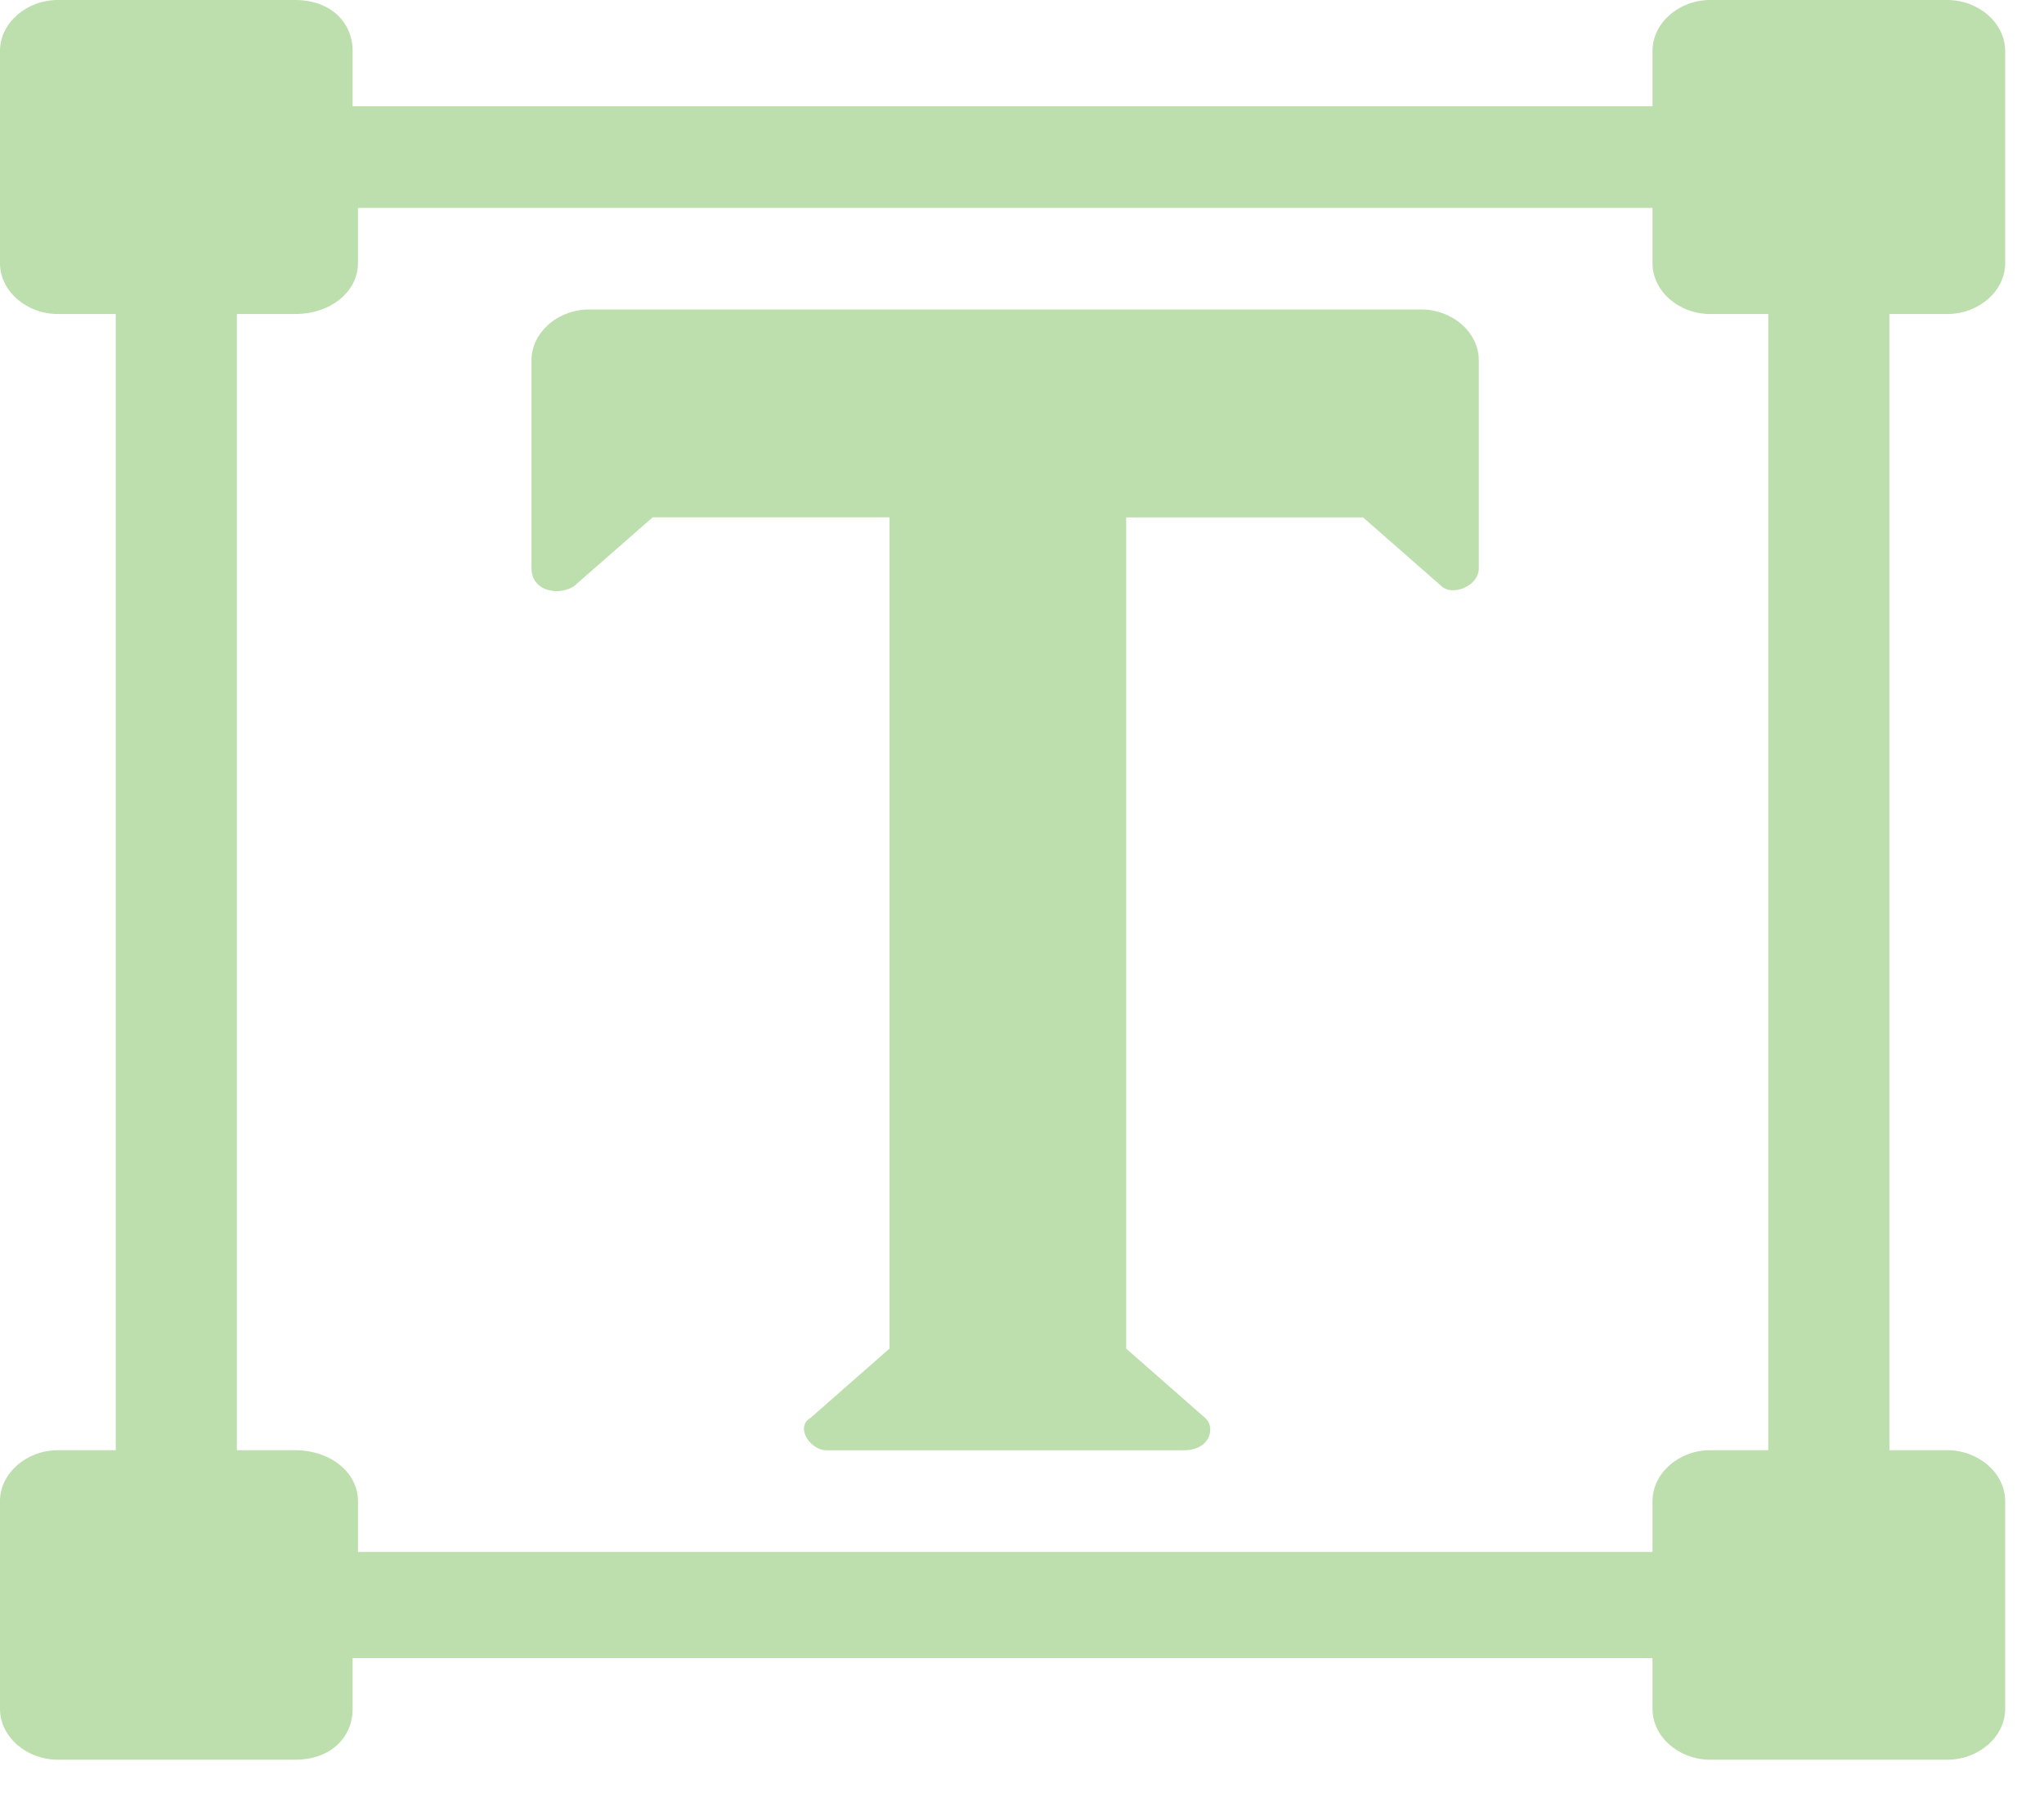
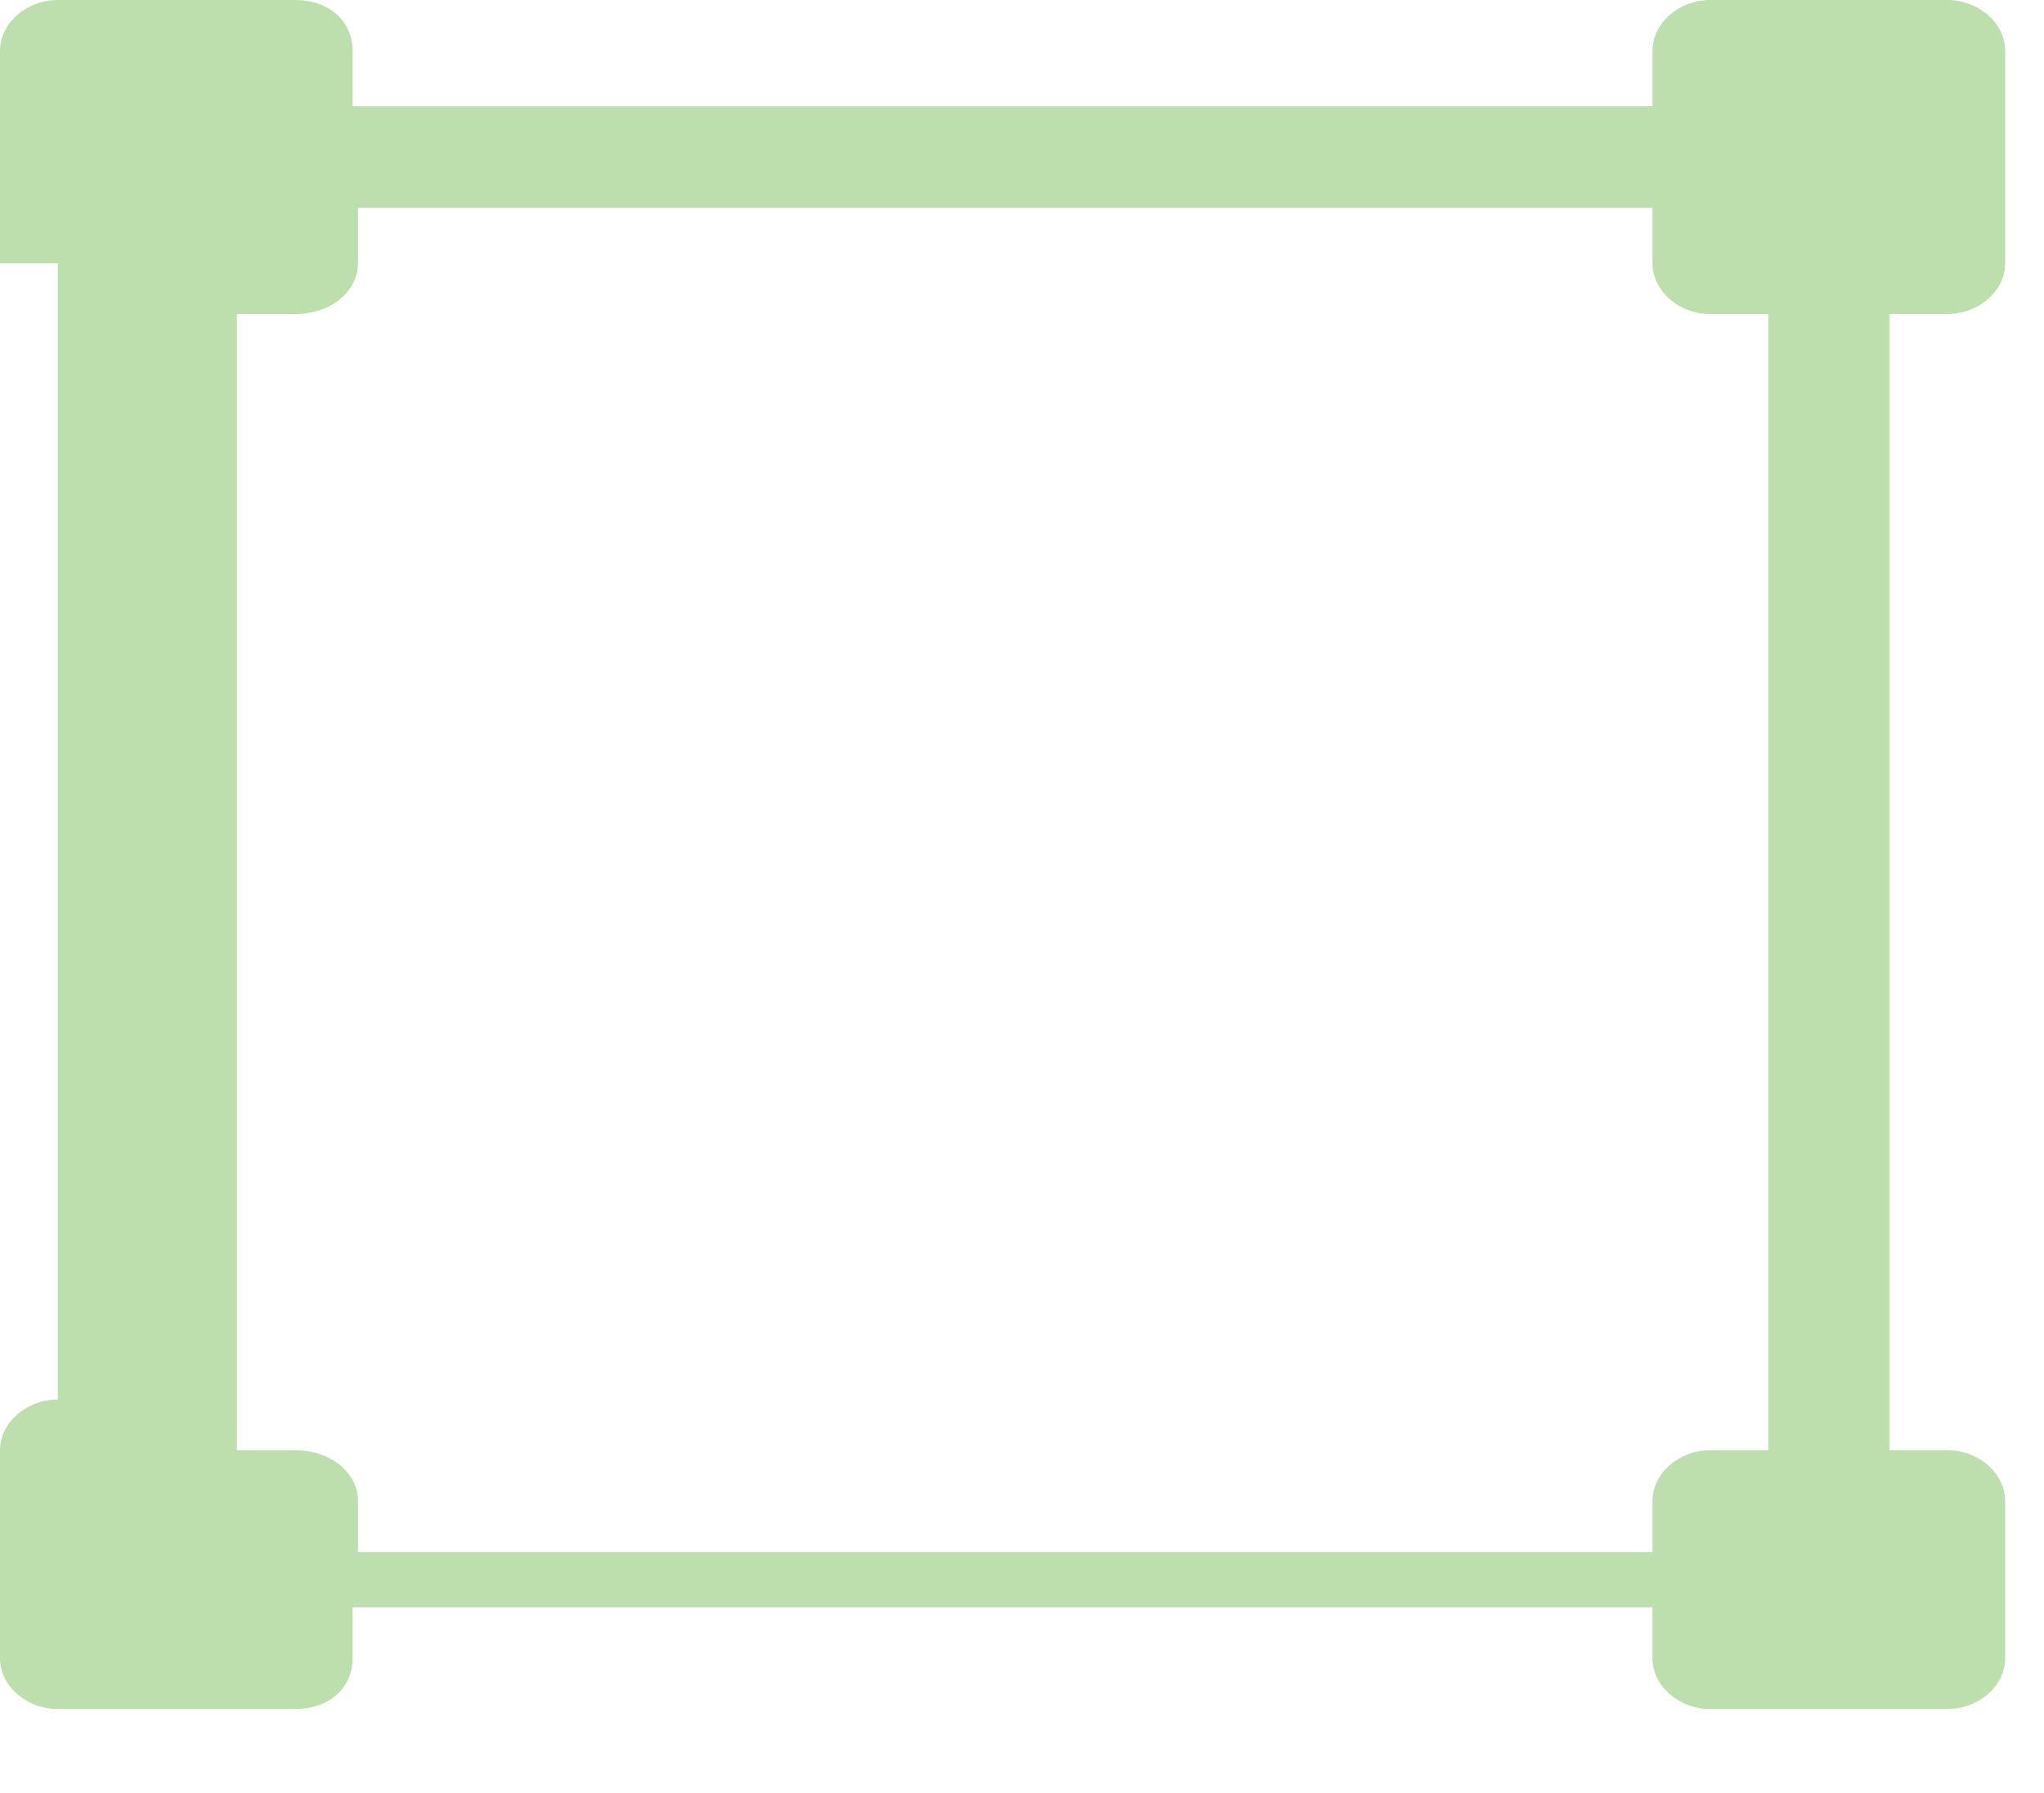
<svg xmlns="http://www.w3.org/2000/svg" width="57" height="50" fill="none">
-   <path fill="#BDDEAD" fill-rule="evenodd" d="M46.083 5.797v1.546c0 .772.73 1.414 1.611 1.414h1.617v31.684h-1.617c-.88 0-1.611.646-1.611 1.419v1.419h-36.1v-1.42c0-.772-.737-1.418-1.761-1.418H6.605V8.757h1.617c1.024 0 1.76-.642 1.76-1.414V5.797h36.1ZM1.616 0C.736 0 0 .646 0 1.419v5.924c0 .772.736 1.414 1.616 1.414h1.612v31.684H1.616c-.88 0-1.616.646-1.616 1.419v5.797c0 .773.736 1.415 1.616 1.415h6.606c1.024 0 1.611-.642 1.611-1.415v-1.419h36.25v1.419c0 .773.73 1.415 1.611 1.415H54.3c.88 0 1.617-.642 1.617-1.415V41.86c0-.773-.736-1.419-1.616-1.419h-1.612V8.757H54.3c.88 0 1.617-.642 1.617-1.414V1.419C55.916.646 55.18 0 54.3 0h-6.606c-.88 0-1.611.646-1.611 1.419v1.545H9.833V1.419C9.833.646 9.246 0 8.222 0H1.616Z" clip-rule="evenodd" />
-   <path fill="#BDDEAD" fill-rule="evenodd" d="M16.438 8.63c-.88 0-1.616.642-1.616 1.415v5.797c0 .442.345.642.703.642a.94.94 0 0 0 .47-.127l2.204-1.93h6.605v23.181l-2.203 1.934c-.438.257 0 .9.443.9h9.977c.732 0 .88-.643.587-.9l-2.203-1.934v-23.18h6.605l2.203 1.93a.452.452 0 0 0 .308.101c.326 0 .717-.24.717-.617v-5.797c0-.773-.731-1.415-1.612-1.415H16.438Z" clip-rule="evenodd" />
+   <path fill="#BDDEAD" fill-rule="evenodd" d="M46.083 5.797v1.546c0 .772.73 1.414 1.611 1.414h1.617v31.684h-1.617c-.88 0-1.611.646-1.611 1.419v1.419h-36.1v-1.42c0-.772-.737-1.418-1.761-1.418H6.605V8.757h1.617c1.024 0 1.76-.642 1.76-1.414V5.797h36.1ZM1.616 0C.736 0 0 .646 0 1.419v5.924h1.612v31.684H1.616c-.88 0-1.616.646-1.616 1.419v5.797c0 .773.736 1.415 1.616 1.415h6.606c1.024 0 1.611-.642 1.611-1.415v-1.419h36.25v1.419c0 .773.73 1.415 1.611 1.415H54.3c.88 0 1.617-.642 1.617-1.415V41.86c0-.773-.736-1.419-1.616-1.419h-1.612V8.757H54.3c.88 0 1.617-.642 1.617-1.414V1.419C55.916.646 55.18 0 54.3 0h-6.606c-.88 0-1.611.646-1.611 1.419v1.545H9.833V1.419C9.833.646 9.246 0 8.222 0H1.616Z" clip-rule="evenodd" />
</svg>